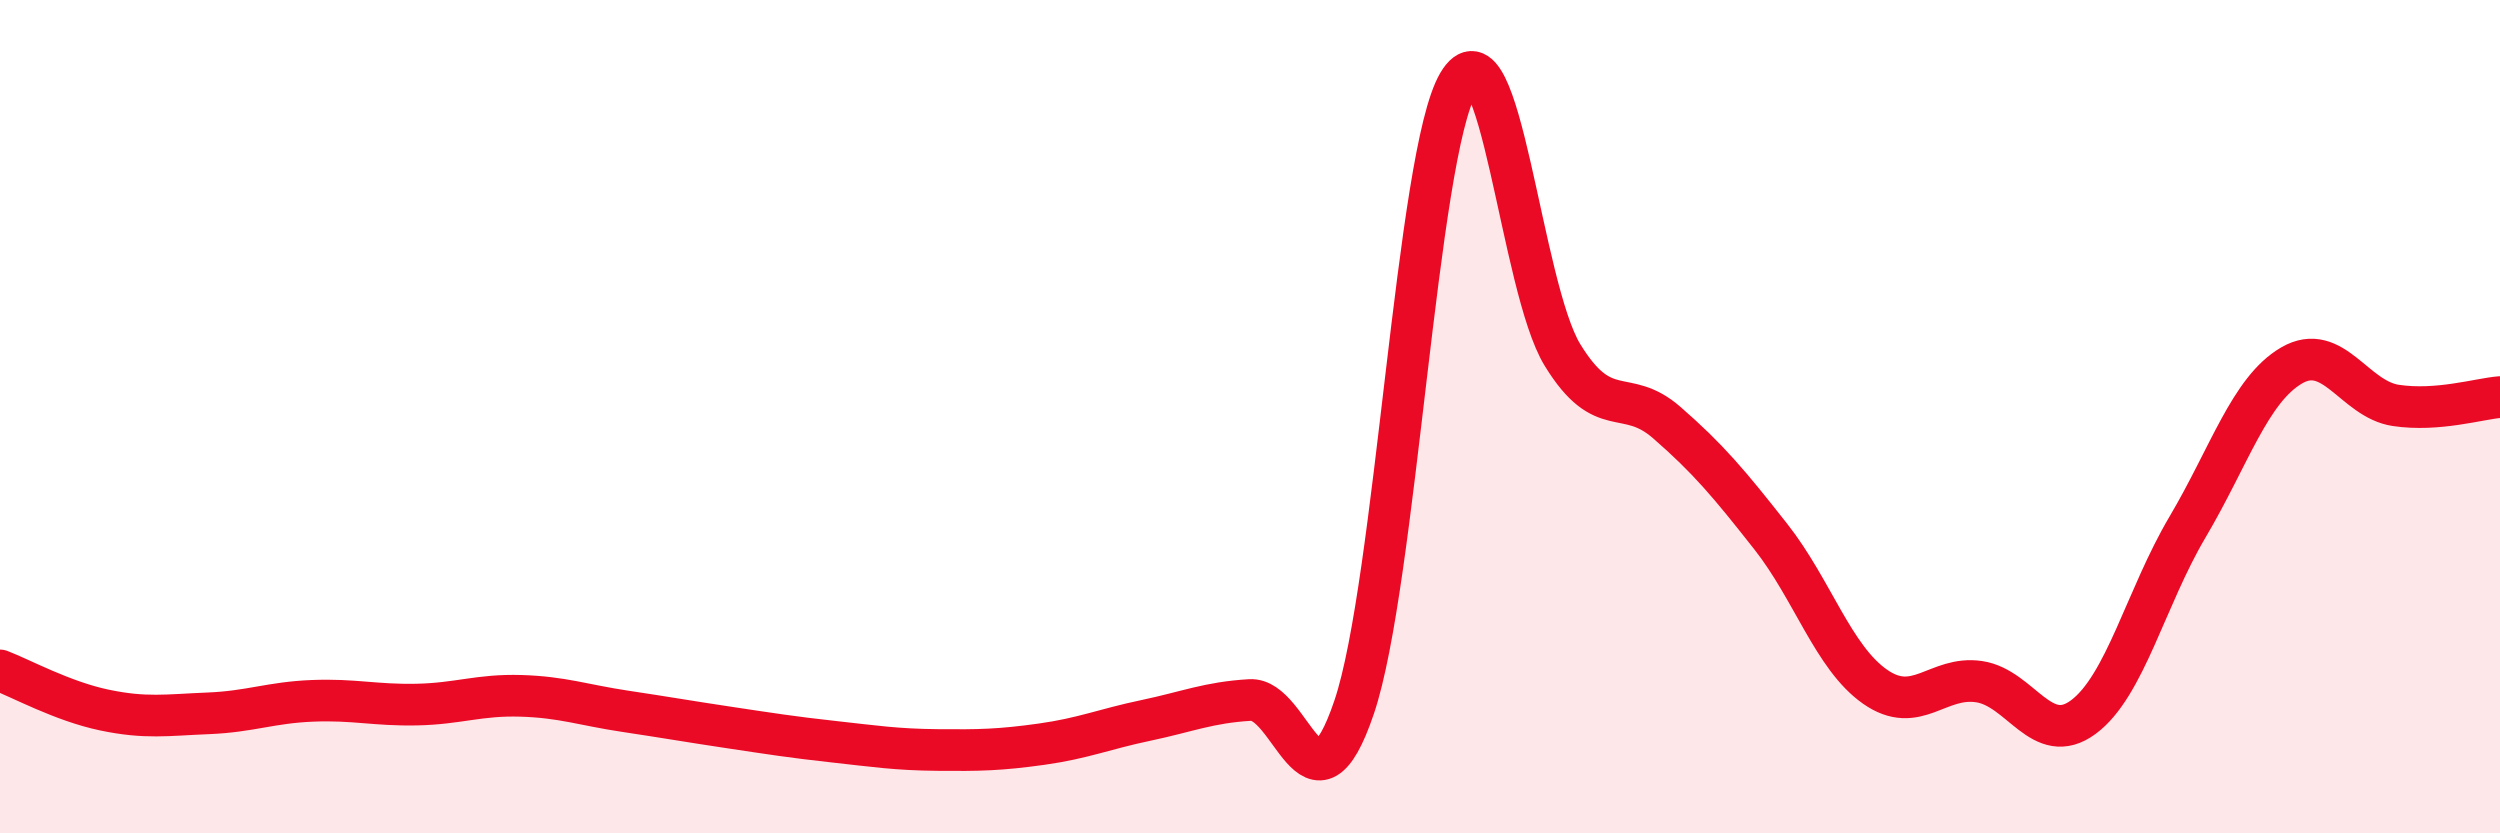
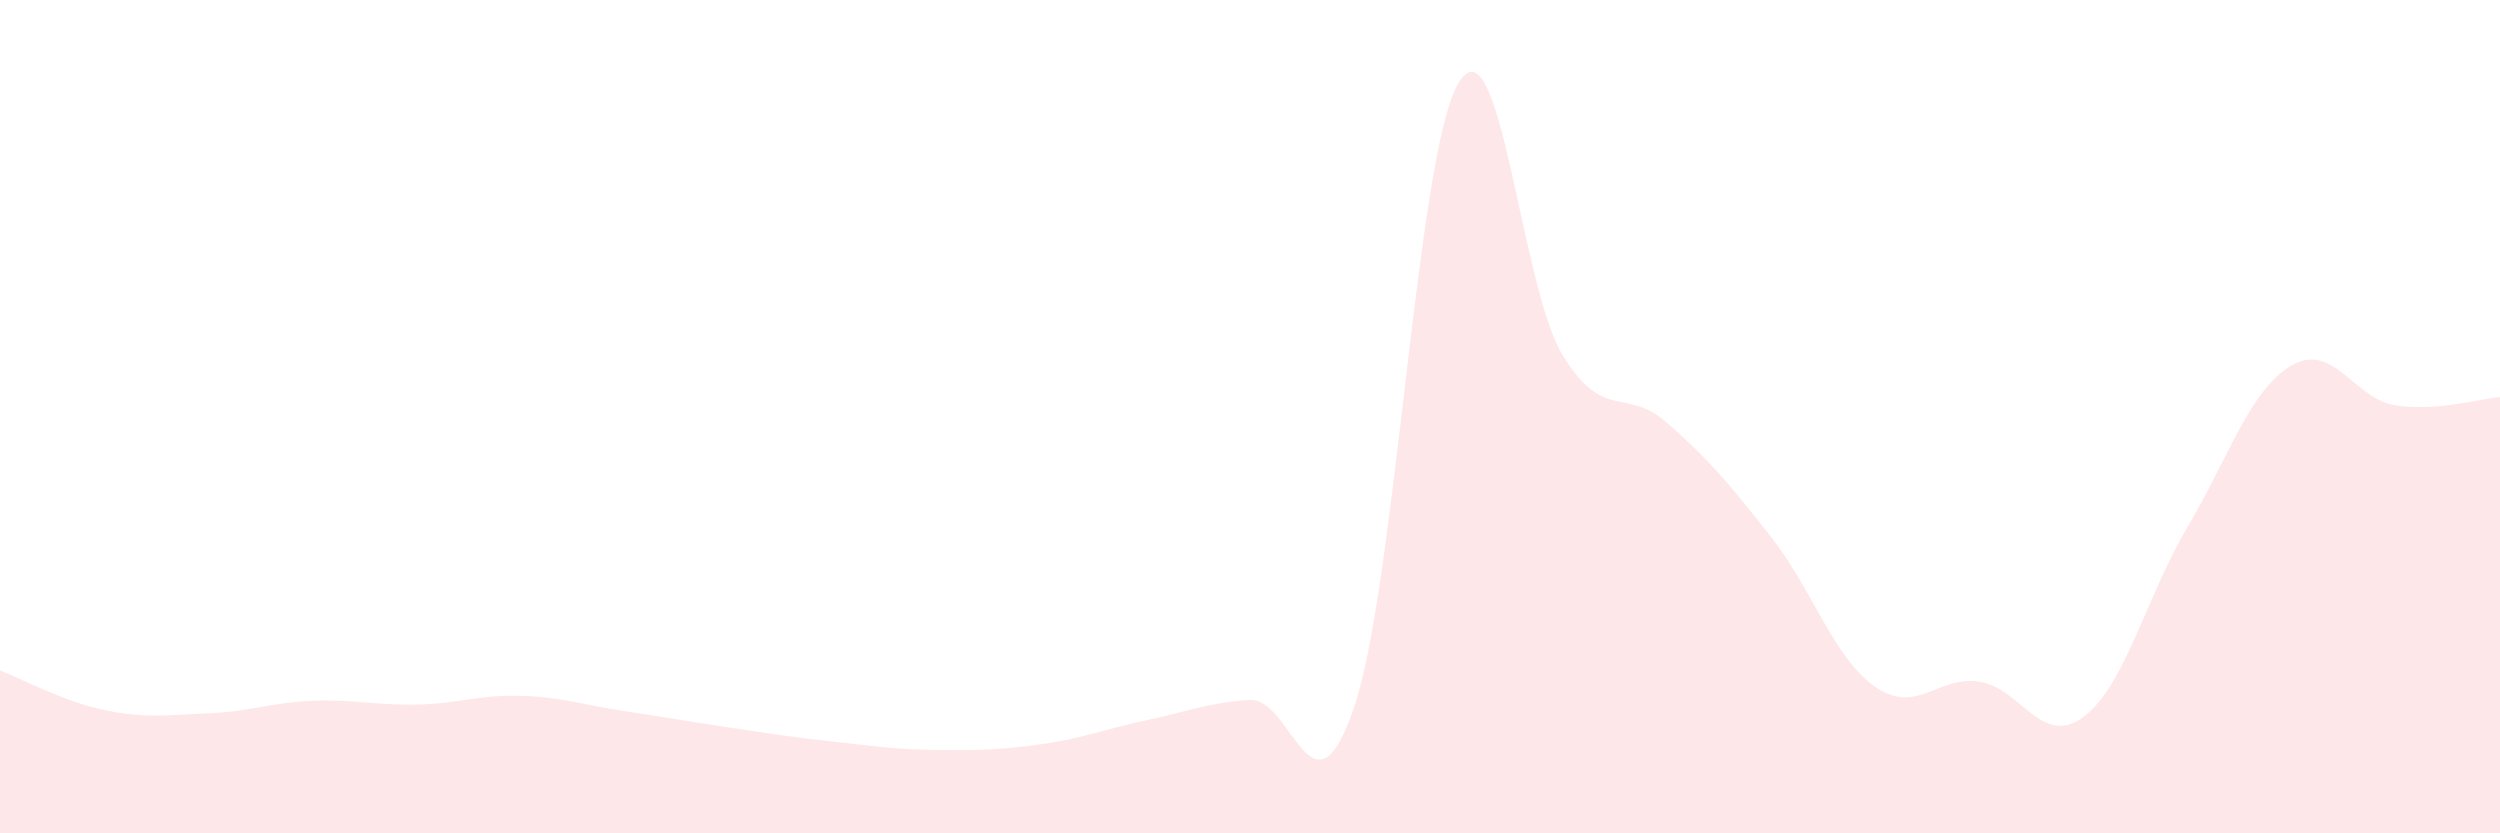
<svg xmlns="http://www.w3.org/2000/svg" width="60" height="20" viewBox="0 0 60 20">
  <path d="M 0,16.09 C 0.5,16.28 1.5,16.83 2.5,17.04 C 3.5,17.25 4,17.16 5,17.12 C 6,17.08 6.5,16.86 7.5,16.82 C 8.5,16.78 9,16.93 10,16.91 C 11,16.89 11.5,16.67 12.5,16.7 C 13.5,16.73 14,16.92 15,17.07 C 16,17.22 16.5,17.31 17.5,17.46 C 18.5,17.61 19,17.69 20,17.8 C 21,17.91 21.5,17.99 22.5,18 C 23.5,18.01 24,18 25,17.86 C 26,17.72 26.5,17.5 27.5,17.29 C 28.5,17.08 29,16.86 30,16.8 C 31,16.74 31.5,19.93 32.5,16.97 C 33.5,14.01 34,3.69 35,2 C 36,0.31 36.5,6.89 37.5,8.52 C 38.5,10.15 39,9.27 40,10.14 C 41,11.01 41.5,11.61 42.5,12.88 C 43.5,14.15 44,15.78 45,16.48 C 46,17.18 46.5,16.21 47.5,16.36 C 48.5,16.51 49,17.95 50,17.21 C 51,16.47 51.5,14.34 52.5,12.65 C 53.5,10.96 54,9.35 55,8.77 C 56,8.19 56.5,9.58 57.5,9.73 C 58.5,9.88 59.5,9.57 60,9.53L60 20L0 20Z" fill="#EB0A25" opacity="0.1" stroke-linecap="round" stroke-linejoin="round" />
-   <path d="M 0,16.09 C 0.5,16.28 1.5,16.83 2.5,17.04 C 3.5,17.25 4,17.16 5,17.12 C 6,17.08 6.5,16.86 7.5,16.82 C 8.5,16.78 9,16.93 10,16.91 C 11,16.89 11.5,16.67 12.5,16.7 C 13.5,16.73 14,16.92 15,17.07 C 16,17.22 16.5,17.31 17.5,17.46 C 18.5,17.61 19,17.69 20,17.8 C 21,17.91 21.5,17.99 22.5,18 C 23.5,18.01 24,18 25,17.86 C 26,17.72 26.5,17.5 27.5,17.29 C 28.5,17.08 29,16.86 30,16.8 C 31,16.74 31.5,19.93 32.5,16.97 C 33.5,14.01 34,3.69 35,2 C 36,0.31 36.5,6.89 37.5,8.52 C 38.5,10.15 39,9.27 40,10.14 C 41,11.01 41.5,11.61 42.5,12.88 C 43.5,14.15 44,15.78 45,16.48 C 46,17.18 46.5,16.21 47.5,16.36 C 48.5,16.51 49,17.95 50,17.21 C 51,16.47 51.5,14.34 52.5,12.65 C 53.5,10.96 54,9.35 55,8.77 C 56,8.19 56.5,9.58 57.5,9.73 C 58.5,9.88 59.5,9.57 60,9.53" stroke="#EB0A25" stroke-width="1" fill="none" stroke-linecap="round" stroke-linejoin="round" />
</svg>